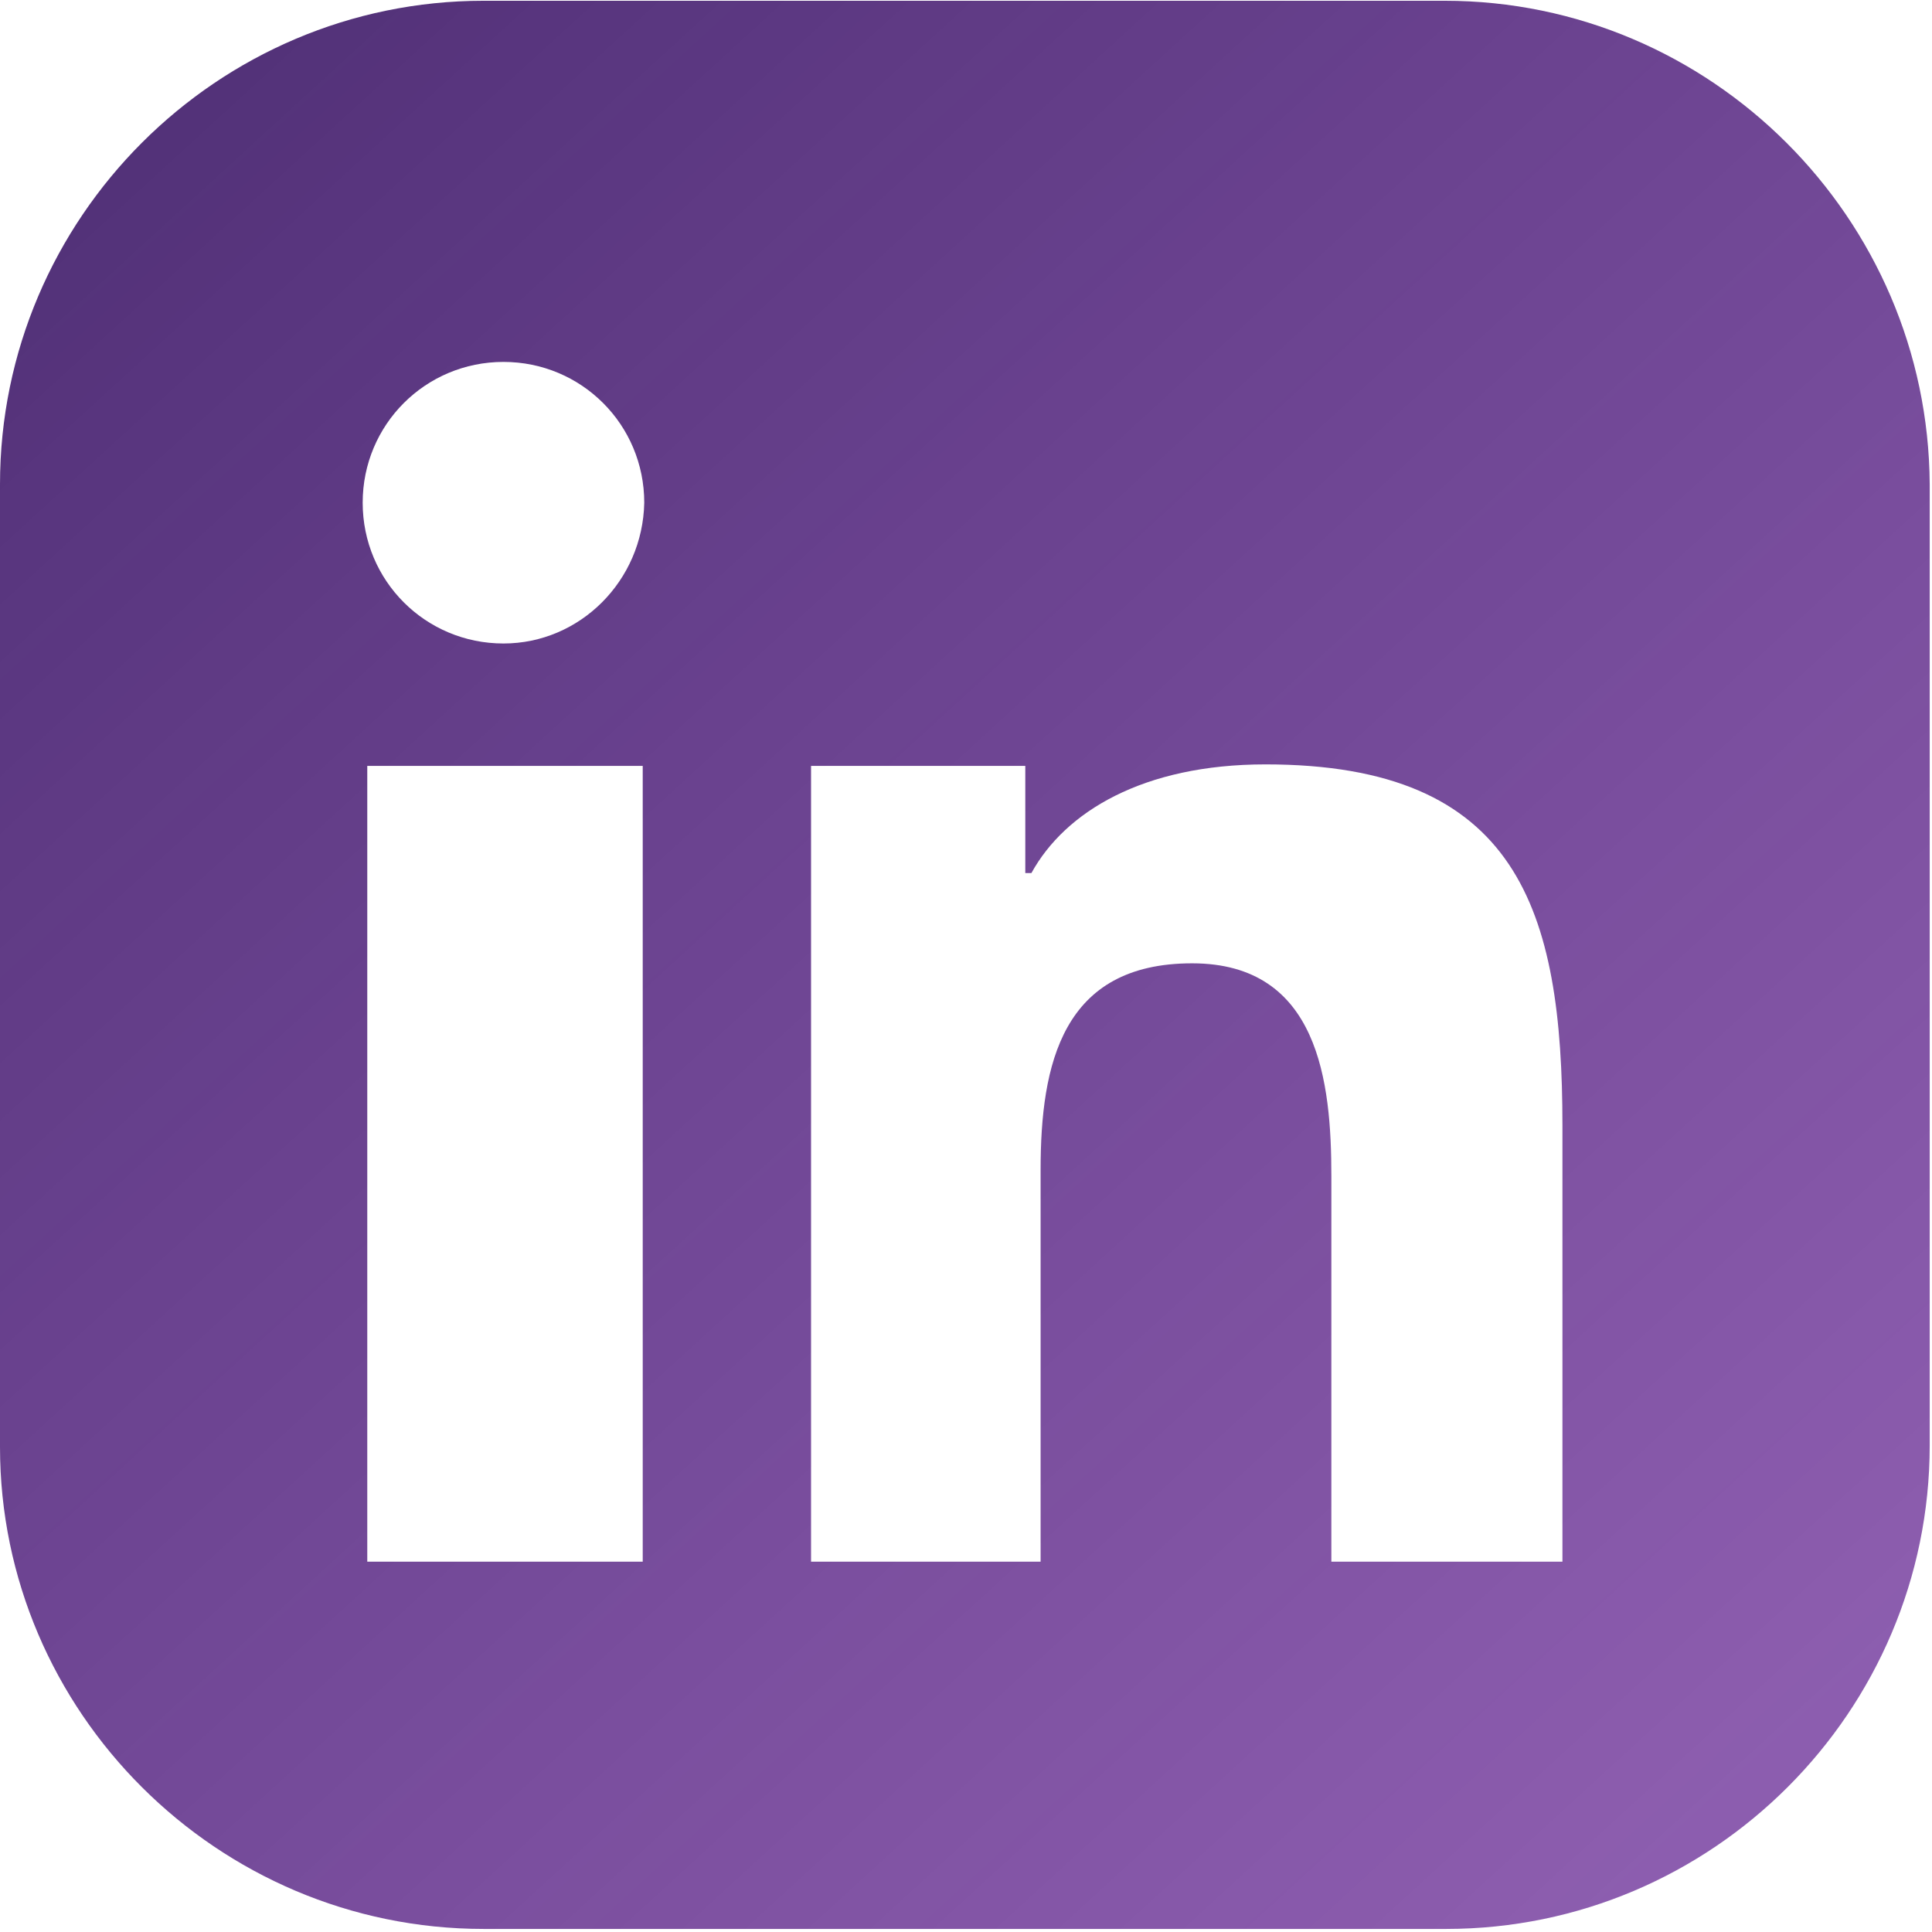
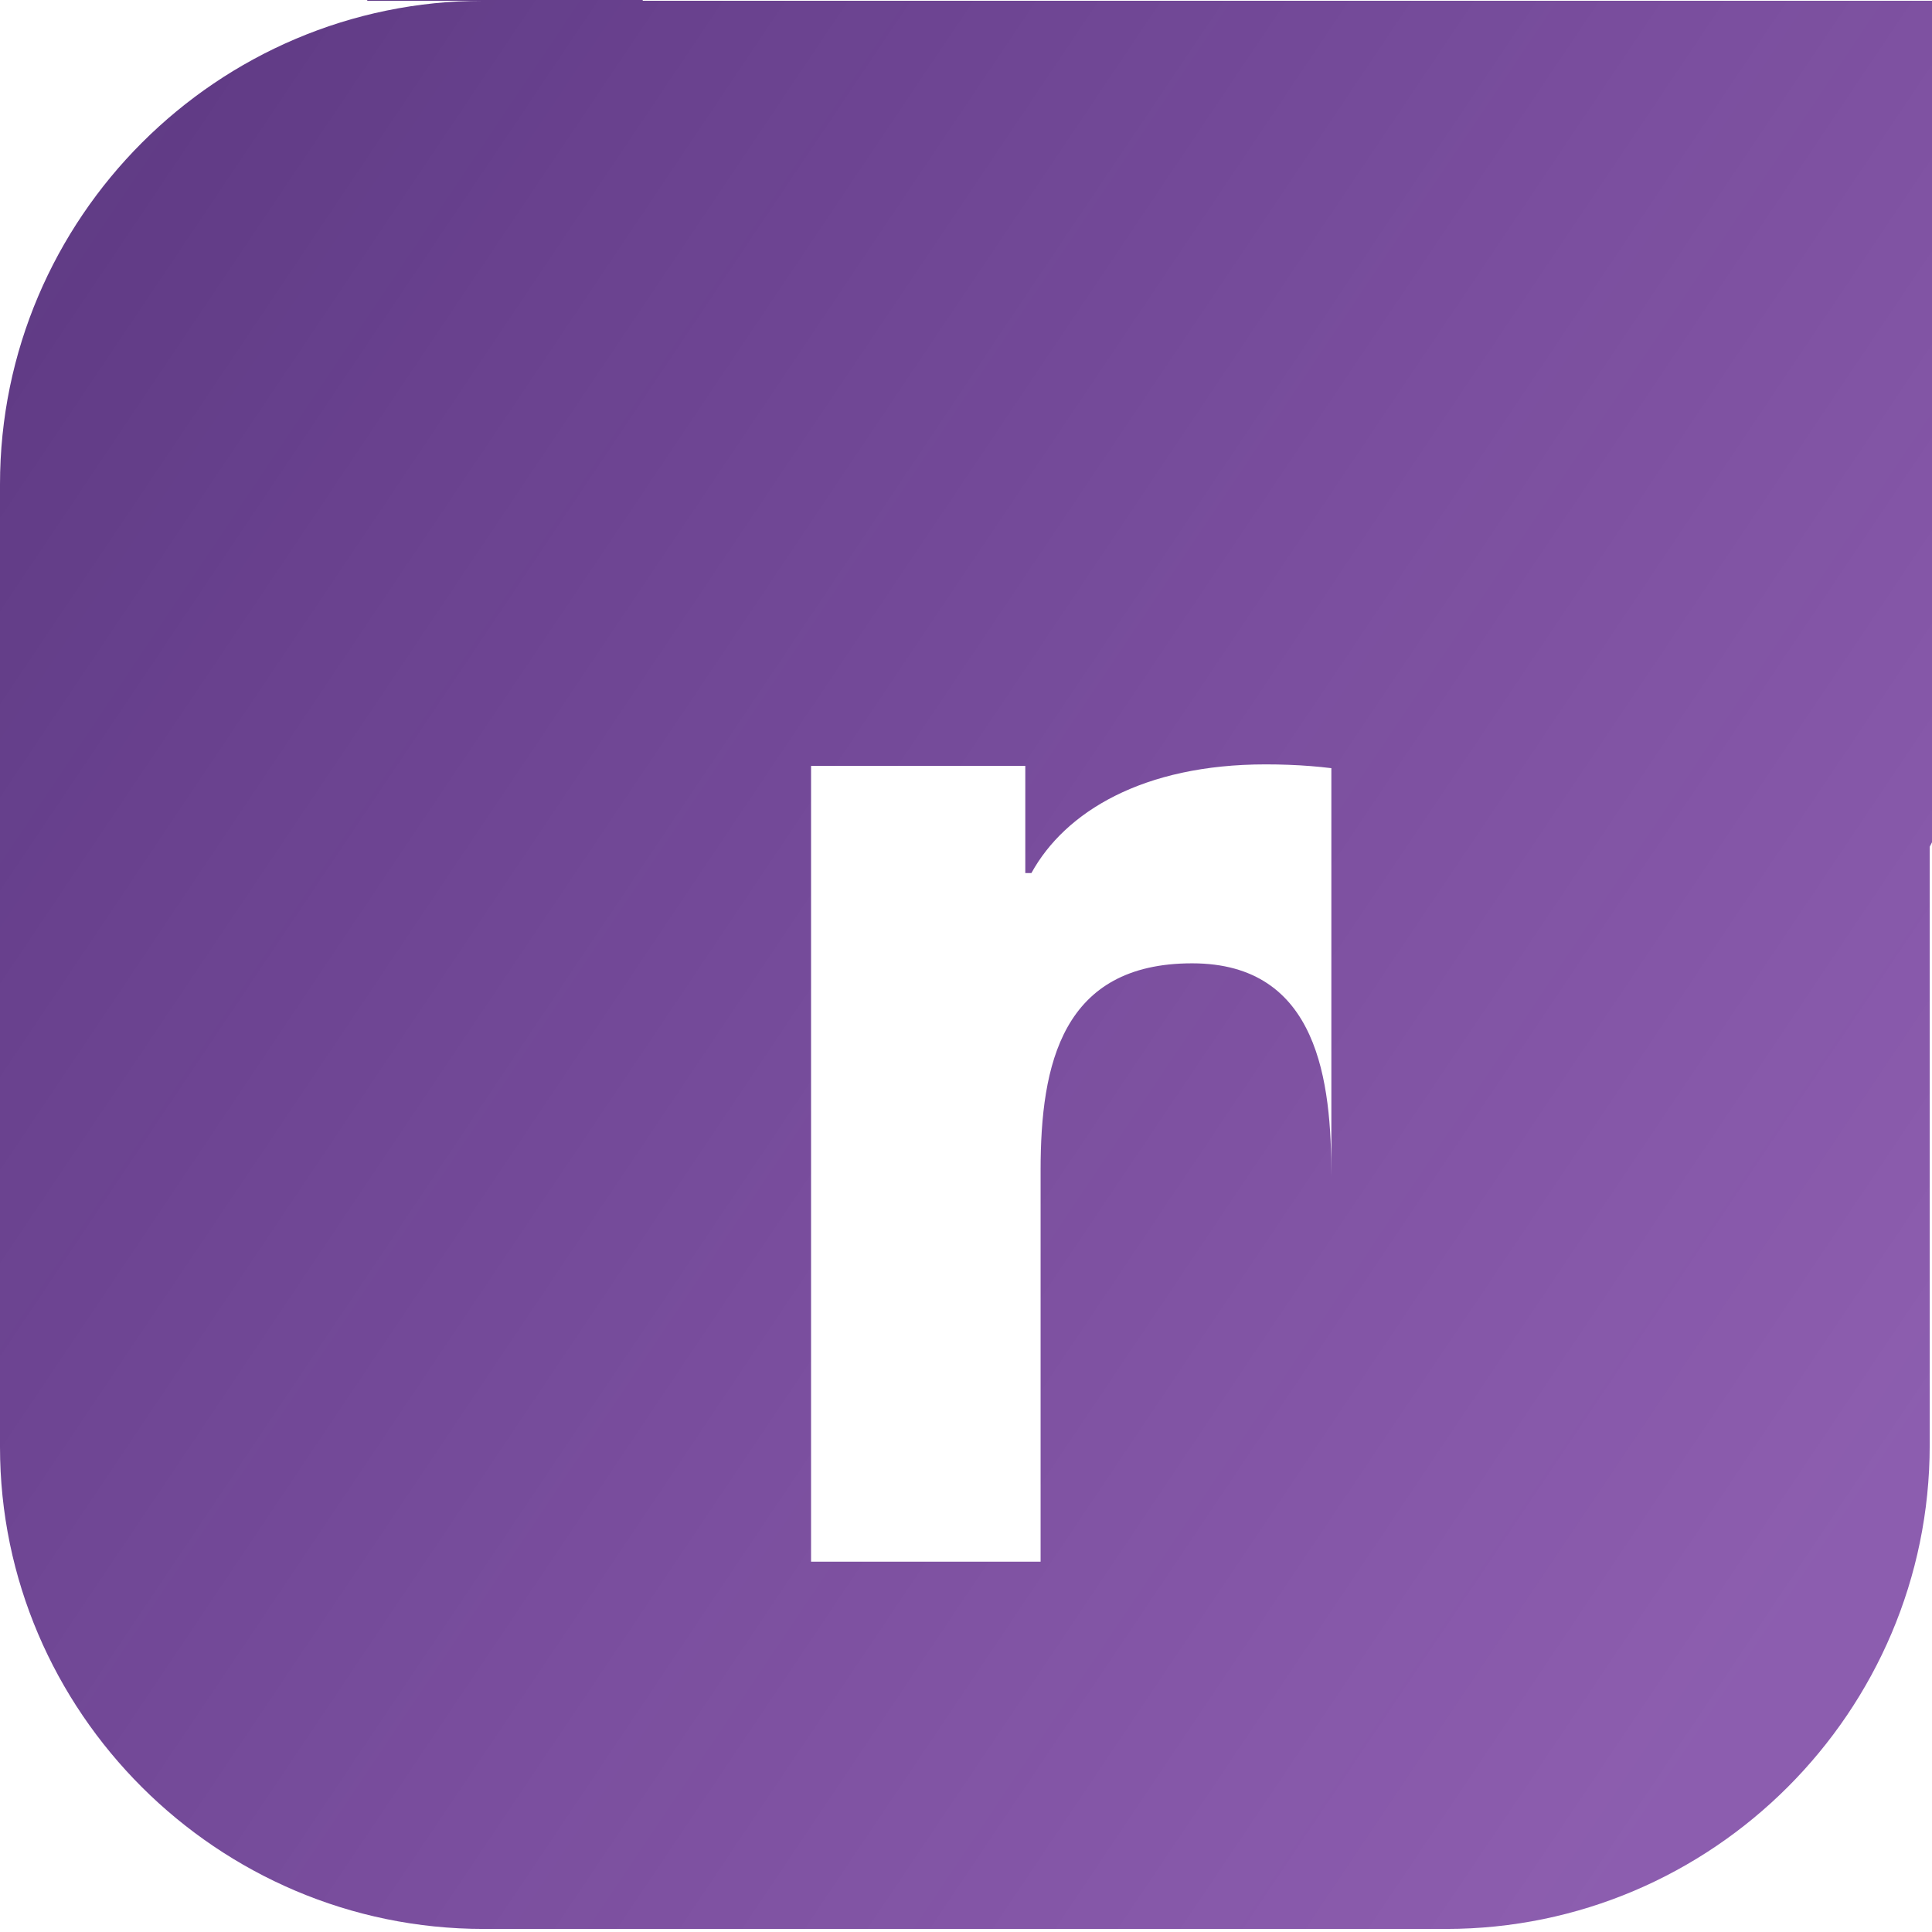
<svg xmlns="http://www.w3.org/2000/svg" width="505" height="505">
  <defs>
    <linearGradient x1="6.282%" y1="7.055%" x2="87.028%" y2="95.216%" id="a">
      <stop stop-color="#523178" offset="0%" />
      <stop stop-color="#6D3199" stop-opacity=".784" offset="100%" />
    </linearGradient>
  </defs>
-   <path d="M377.6.2H126.4C56.8.2 0 57 0 126.6v251.6c0 69.2 56.8 126 126.4 126H378c69.6 0 126.4-56.8 126.4-126.4V126.6C504 57 447.2.2 377.6.2zM168 408.2H96v-208h72v208zm-36.4-240c-20.4 0-36.8-16.4-36.8-36.8s16.4-36.8 36.8-36.8 36.8 16.4 36.8 36.8c-.4 20.4-16.8 36.8-36.8 36.8zm276.8 240H348V307.4c0-24.4-3.2-55.6-36.4-55.6-34 0-39.6 26.4-39.6 54v102.4h-60v-208h56v28h1.6c8.8-16 29.2-28.4 61.2-28.4 66 0 77.6 38 77.6 94.4v114z" fill="url(#a)" />
+   <path d="M377.6.2H126.4C56.8.2 0 57 0 126.6v251.6c0 69.2 56.8 126 126.4 126H378c69.6 0 126.4-56.8 126.4-126.4V126.6C504 57 447.2.2 377.6.2zH96v-208h72v208zm-36.4-240c-20.4 0-36.8-16.4-36.8-36.8s16.4-36.8 36.8-36.8 36.8 16.4 36.8 36.8c-.4 20.4-16.8 36.8-36.8 36.8zm276.8 240H348V307.4c0-24.4-3.2-55.6-36.4-55.6-34 0-39.6 26.4-39.6 54v102.4h-60v-208h56v28h1.6c8.8-16 29.2-28.4 61.2-28.4 66 0 77.6 38 77.6 94.4v114z" fill="url(#a)" />
</svg>